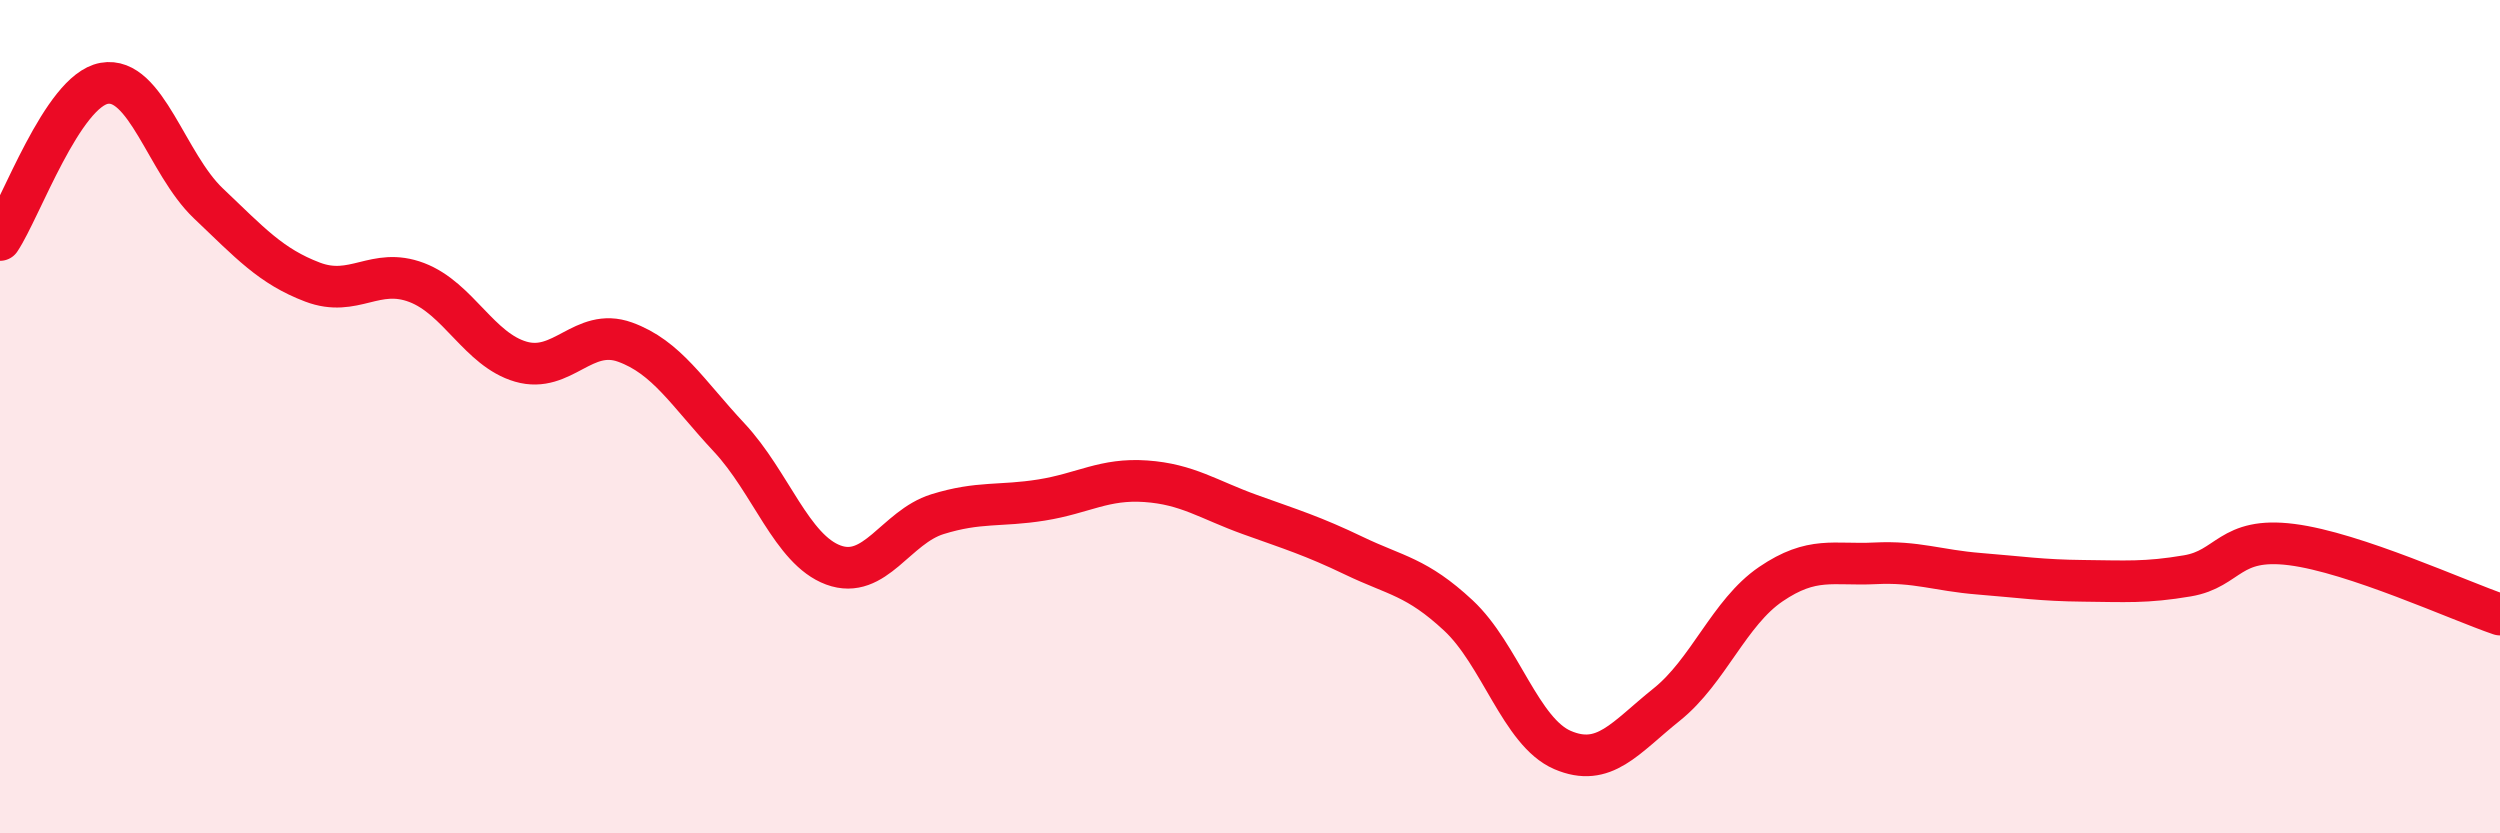
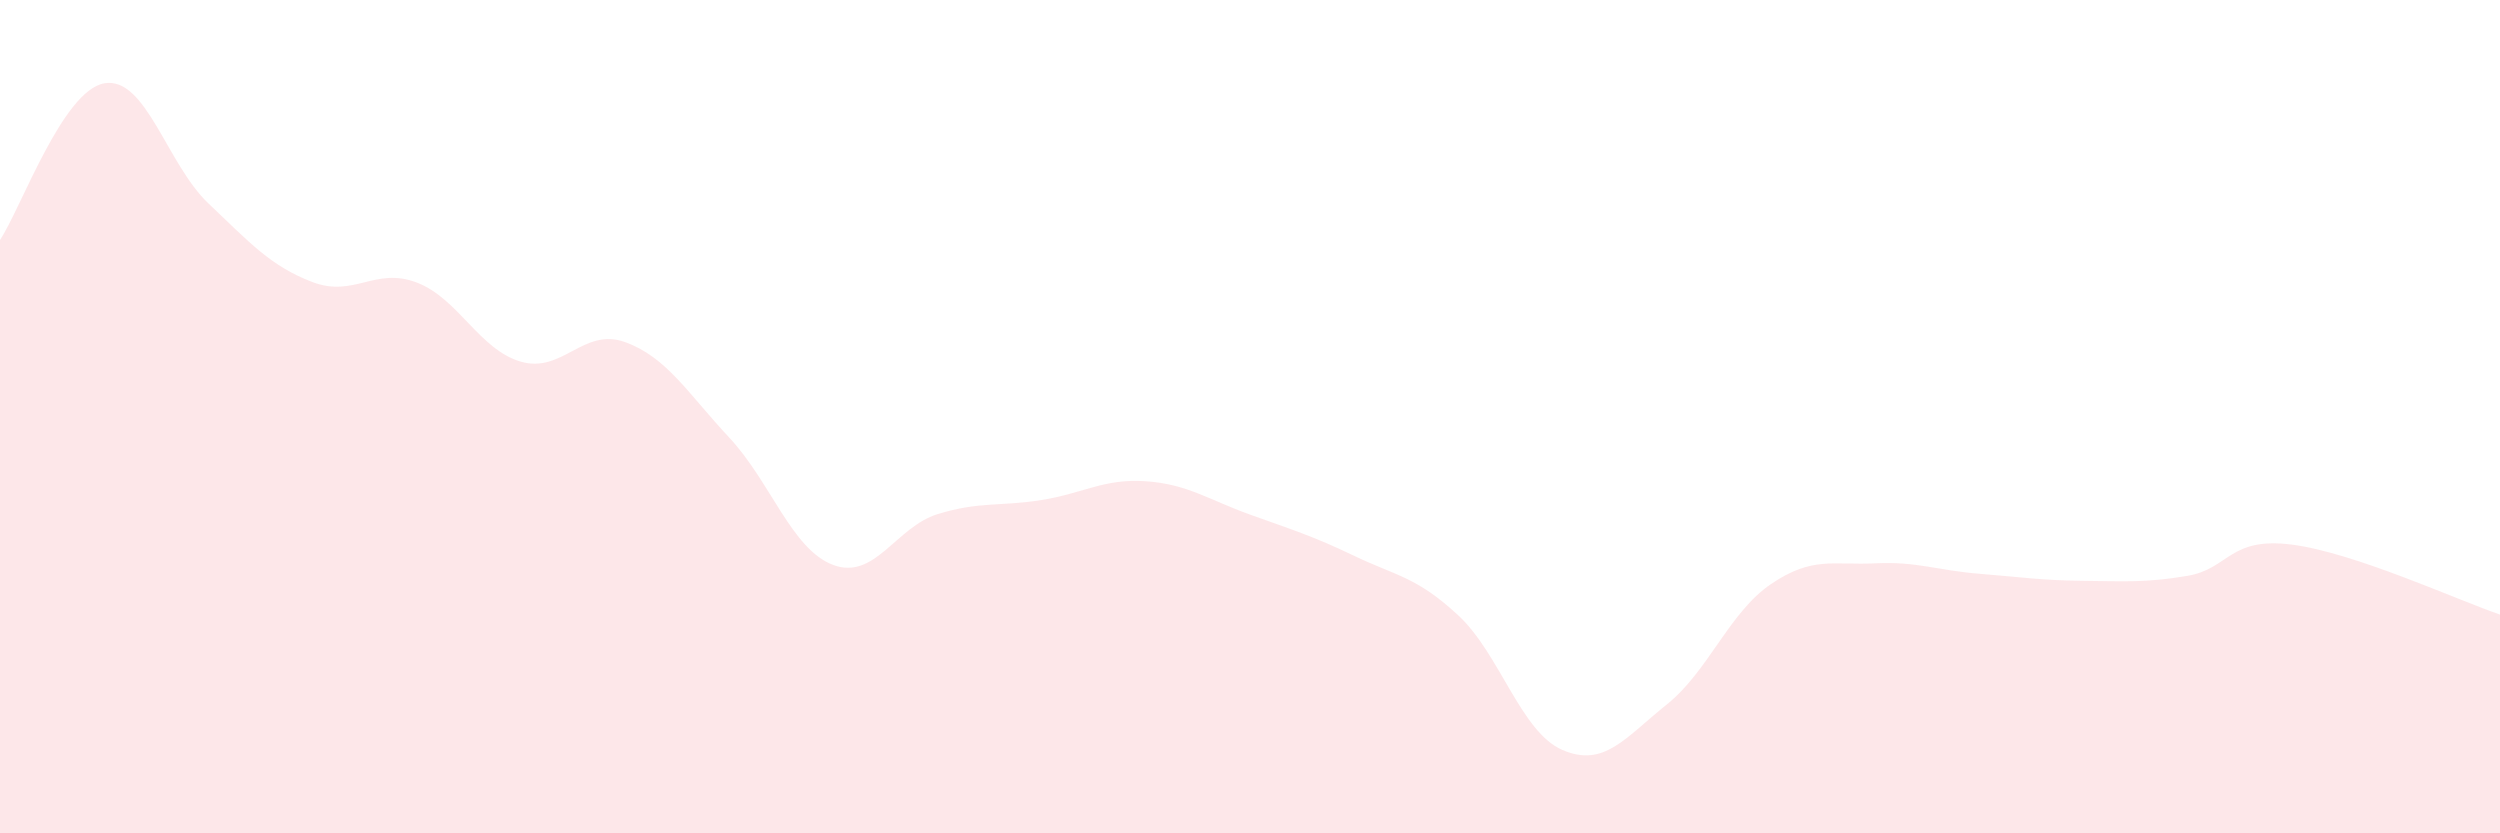
<svg xmlns="http://www.w3.org/2000/svg" width="60" height="20" viewBox="0 0 60 20">
  <path d="M 0,5.76 C 0.5,5.01 1.5,2.18 2.5,2 C 3.5,1.82 4,3.93 5,4.88 C 6,5.83 6.5,6.39 7.5,6.77 C 8.5,7.15 9,6.4 10,6.78 C 11,7.16 11.5,8.39 12.5,8.68 C 13.5,8.97 14,7.85 15,8.21 C 16,8.57 16.5,9.43 17.5,10.5 C 18.5,11.57 19,13.19 20,13.56 C 21,13.93 21.5,12.65 22.5,12.34 C 23.5,12.03 24,12.16 25,12 C 26,11.84 26.5,11.48 27.5,11.55 C 28.5,11.62 29,11.99 30,12.35 C 31,12.71 31.5,12.86 32.5,13.34 C 33.5,13.82 34,13.84 35,14.77 C 36,15.7 36.5,17.57 37.5,18 C 38.5,18.43 39,17.71 40,16.91 C 41,16.11 41.5,14.7 42.5,14.02 C 43.5,13.34 44,13.57 45,13.52 C 46,13.47 46.5,13.69 47.5,13.77 C 48.5,13.85 49,13.93 50,13.94 C 51,13.95 51.5,13.99 52.5,13.82 C 53.5,13.65 53.5,12.88 55,13.07 C 56.5,13.26 59,14.41 60,14.75L60 20L0 20Z" fill="#EB0A25" opacity="0.1" stroke-linecap="round" stroke-linejoin="round" />
-   <path d="M 0,5.76 C 0.5,5.01 1.5,2.18 2.5,2 C 3.5,1.82 4,3.93 5,4.88 C 6,5.83 6.5,6.39 7.5,6.77 C 8.5,7.15 9,6.4 10,6.78 C 11,7.16 11.5,8.39 12.5,8.68 C 13.5,8.97 14,7.85 15,8.21 C 16,8.57 16.5,9.43 17.5,10.5 C 18.5,11.57 19,13.19 20,13.56 C 21,13.93 21.5,12.65 22.5,12.34 C 23.5,12.03 24,12.16 25,12 C 26,11.84 26.5,11.48 27.5,11.55 C 28.5,11.62 29,11.99 30,12.35 C 31,12.71 31.5,12.86 32.5,13.34 C 33.5,13.82 34,13.84 35,14.77 C 36,15.7 36.5,17.57 37.5,18 C 38.5,18.43 39,17.71 40,16.91 C 41,16.11 41.5,14.7 42.5,14.02 C 43.5,13.34 44,13.57 45,13.52 C 46,13.47 46.5,13.69 47.5,13.77 C 48.5,13.85 49,13.93 50,13.94 C 51,13.95 51.5,13.99 52.5,13.82 C 53.5,13.65 53.5,12.88 55,13.07 C 56.5,13.26 59,14.41 60,14.75" stroke="#EB0A25" stroke-width="1" fill="none" stroke-linecap="round" stroke-linejoin="round" />
</svg>